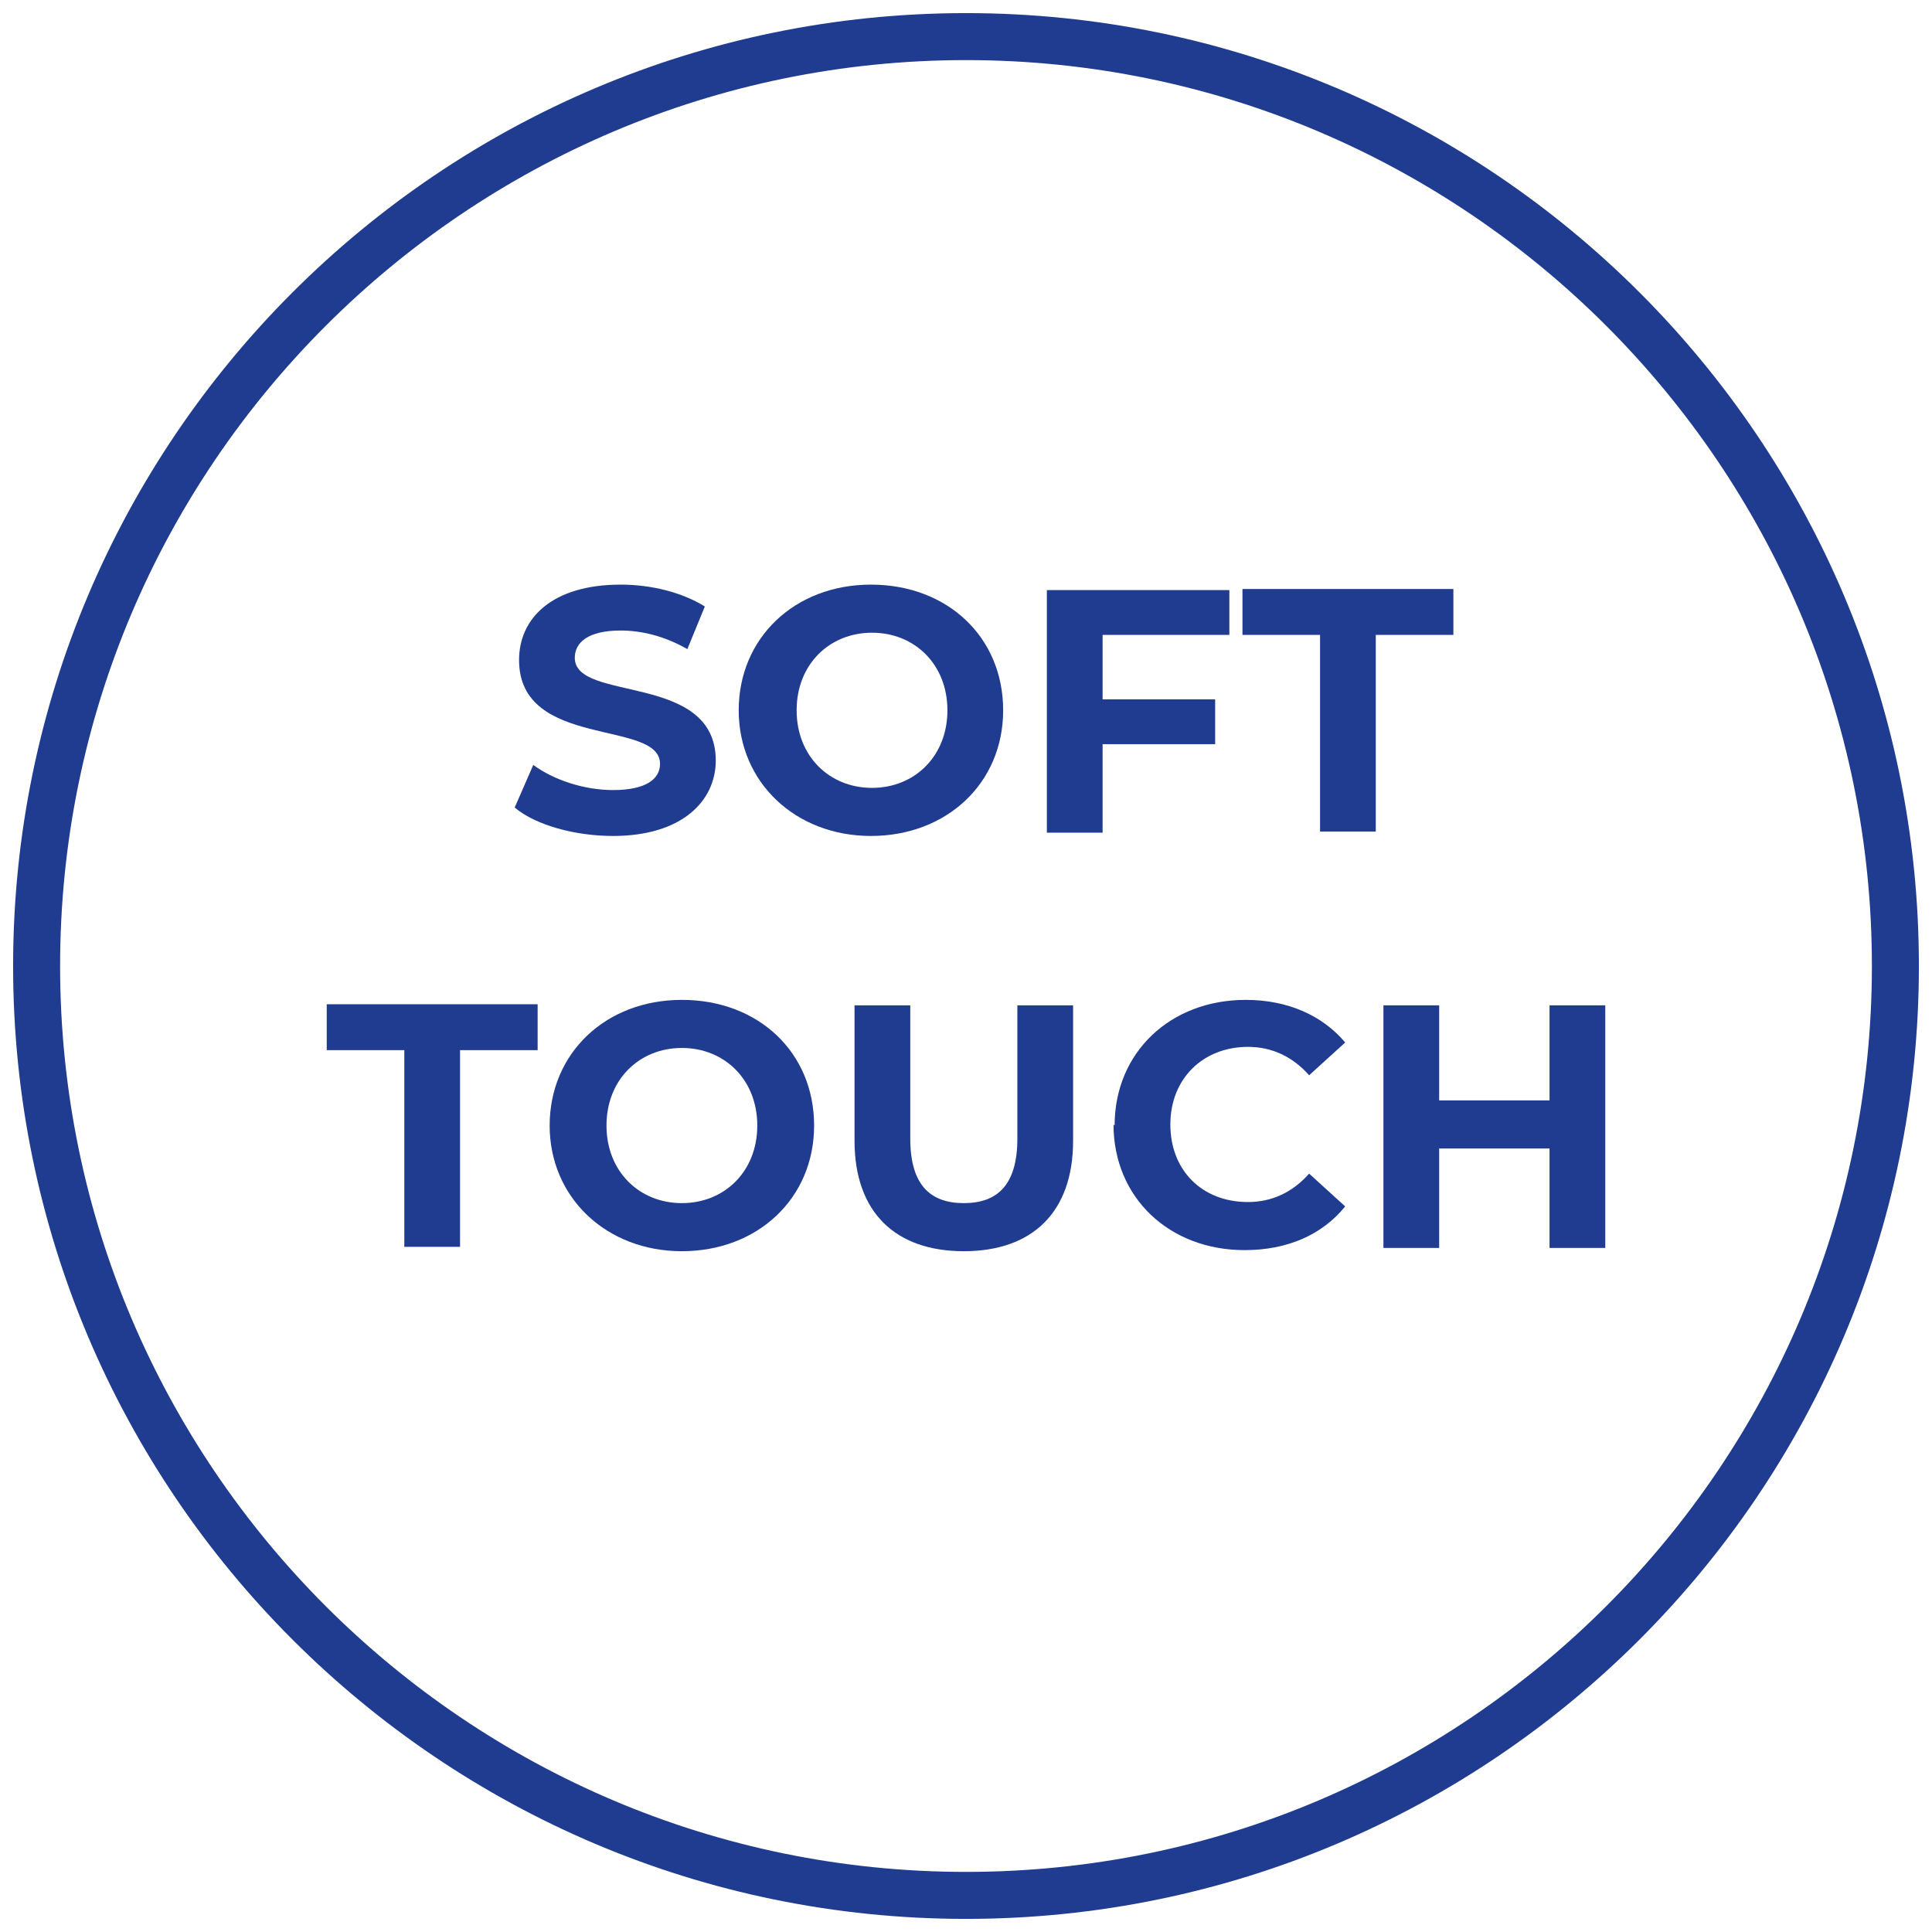
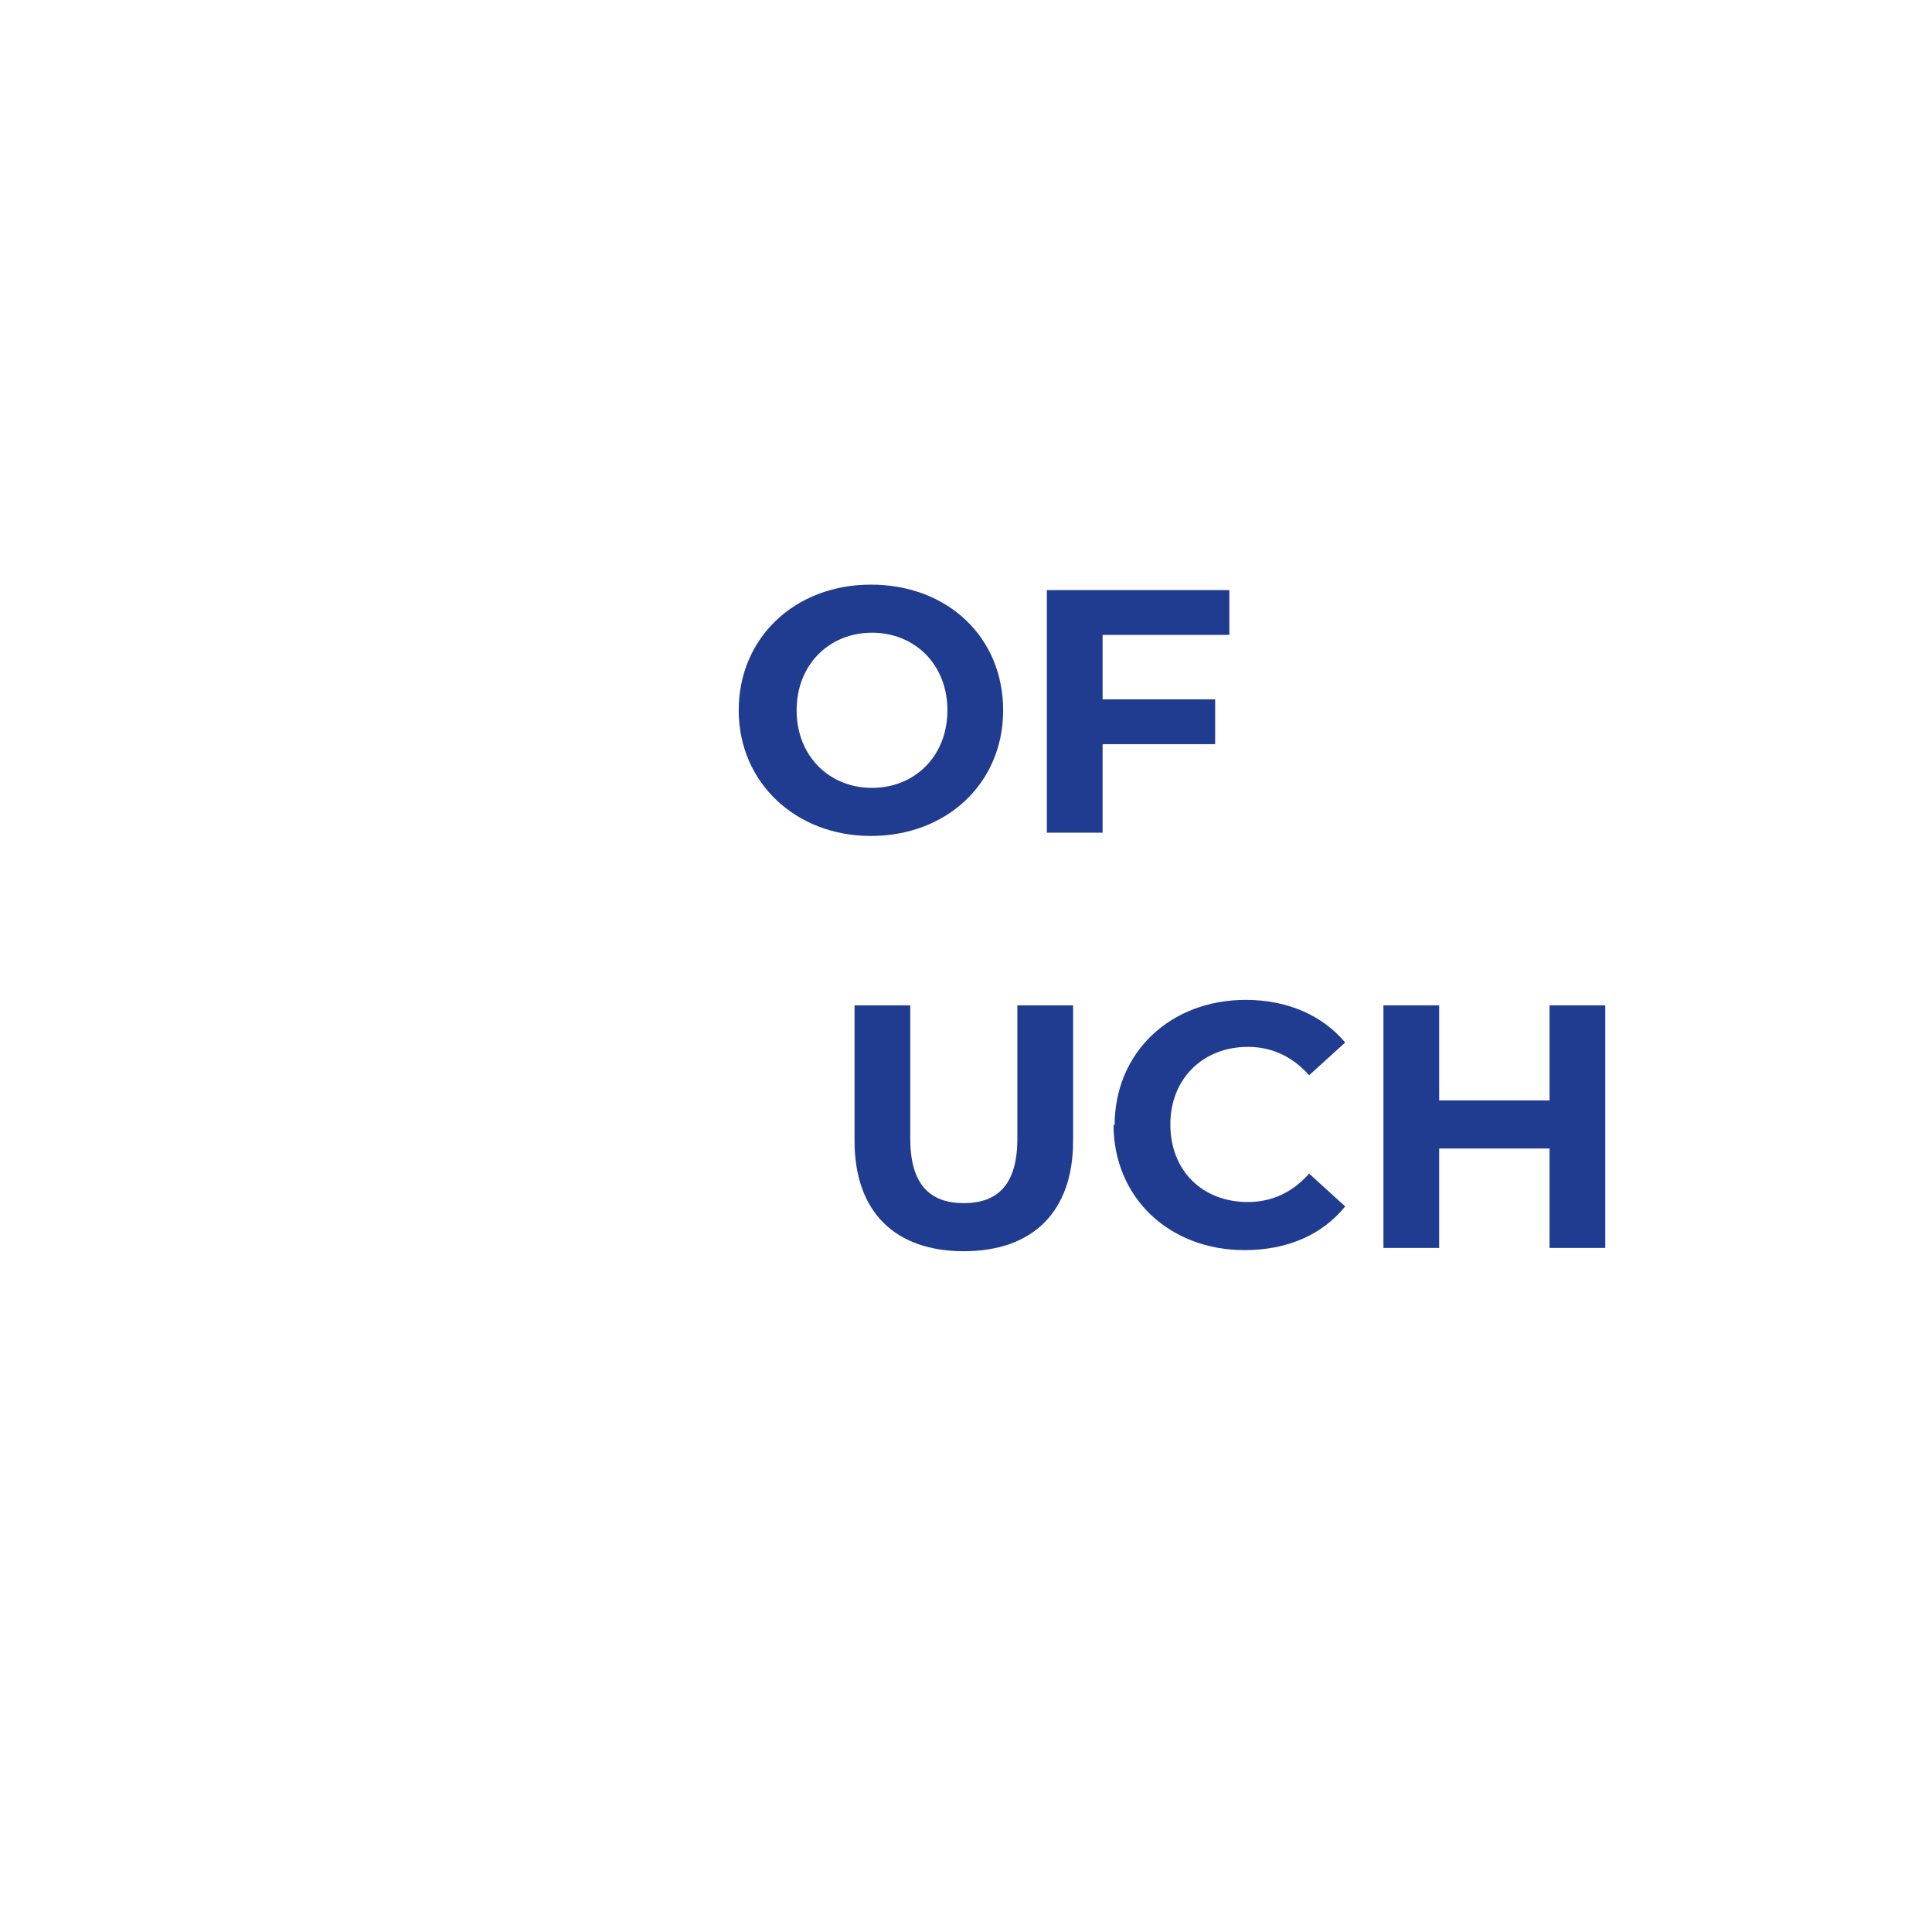
<svg xmlns="http://www.w3.org/2000/svg" id="Livello_1" viewBox="0 0 17.68 17.68">
  <defs>
    <style>
      .cls-1 {
        fill: #1f3c90;
      }
    </style>
  </defs>
  <g>
-     <path class="cls-1" d="M4.71,7.39l.17-.39c.19.14.47.23.73.23.3,0,.43-.1.43-.24,0-.41-1.29-.13-1.29-.95,0-.38.3-.69.93-.69.28,0,.56.07.77.2l-.16.39c-.21-.12-.42-.17-.61-.17-.3,0-.42.11-.42.25,0,.41,1.29.13,1.29.94,0,.37-.31.69-.94.69-.35,0-.71-.1-.9-.26Z" />
    <path class="cls-1" d="M6.76,6.5c0-.66.51-1.15,1.21-1.15s1.21.48,1.21,1.15-.52,1.15-1.21,1.15-1.21-.49-1.21-1.15ZM8.67,6.5c0-.42-.3-.71-.69-.71s-.69.29-.69.71.3.71.69.71.69-.29.69-.71Z" />
    <path class="cls-1" d="M10.09,5.81v.59h1.03v.41h-1.03v.81h-.51v-2.22h1.67v.41h-1.16Z" />
-     <path class="cls-1" d="M12.08,5.81h-.71v-.42h1.93v.42h-.71v1.8h-.51v-1.8Z" />
-     <path class="cls-1" d="M3.7,9.61h-.71v-.42h1.93v.42h-.71v1.8h-.51v-1.8Z" />
-     <path class="cls-1" d="M5.03,10.3c0-.66.51-1.15,1.21-1.15s1.21.48,1.21,1.15-.52,1.15-1.21,1.15-1.21-.49-1.21-1.15ZM6.93,10.3c0-.42-.3-.71-.69-.71s-.69.29-.69.71.3.71.69.71.69-.29.69-.71Z" />
    <path class="cls-1" d="M7.82,10.44v-1.24h.51v1.22c0,.42.18.59.49.59s.49-.17.49-.59v-1.22h.51v1.24c0,.65-.37,1.01-1,1.01s-1-.36-1-1.01Z" />
-     <path class="cls-1" d="M10.2,10.3c0-.67.51-1.15,1.2-1.15.38,0,.7.14.91.39l-.33.3c-.15-.17-.34-.26-.56-.26-.41,0-.71.29-.71.71s.29.71.71.71c.22,0,.41-.09.56-.26l.33.3c-.21.26-.53.4-.92.4-.69,0-1.2-.48-1.2-1.15Z" />
+     <path class="cls-1" d="M10.2,10.3c0-.67.51-1.15,1.2-1.15.38,0,.7.14.91.39l-.33.3c-.15-.17-.34-.26-.56-.26-.41,0-.71.29-.71.71s.29.71.71.71c.22,0,.41-.09.56-.26l.33.3c-.21.26-.53.4-.92.4-.69,0-1.2-.48-1.2-1.15" />
    <path class="cls-1" d="M14.69,9.2v2.22h-.51v-.91h-1.01v.91h-.51v-2.22h.51v.87h1.01v-.87h.51Z" />
  </g>
-   <path class="cls-1" d="M8.84,17.56C4.03,17.56.12,13.65.12,8.84S4.03.12,8.84.12s8.72,3.91,8.72,8.72-3.91,8.72-8.72,8.72ZM8.84.55C4.27.55.55,4.27.55,8.84s3.72,8.29,8.29,8.29,8.29-3.72,8.29-8.29S13.41.55,8.84.55Z" />
</svg>